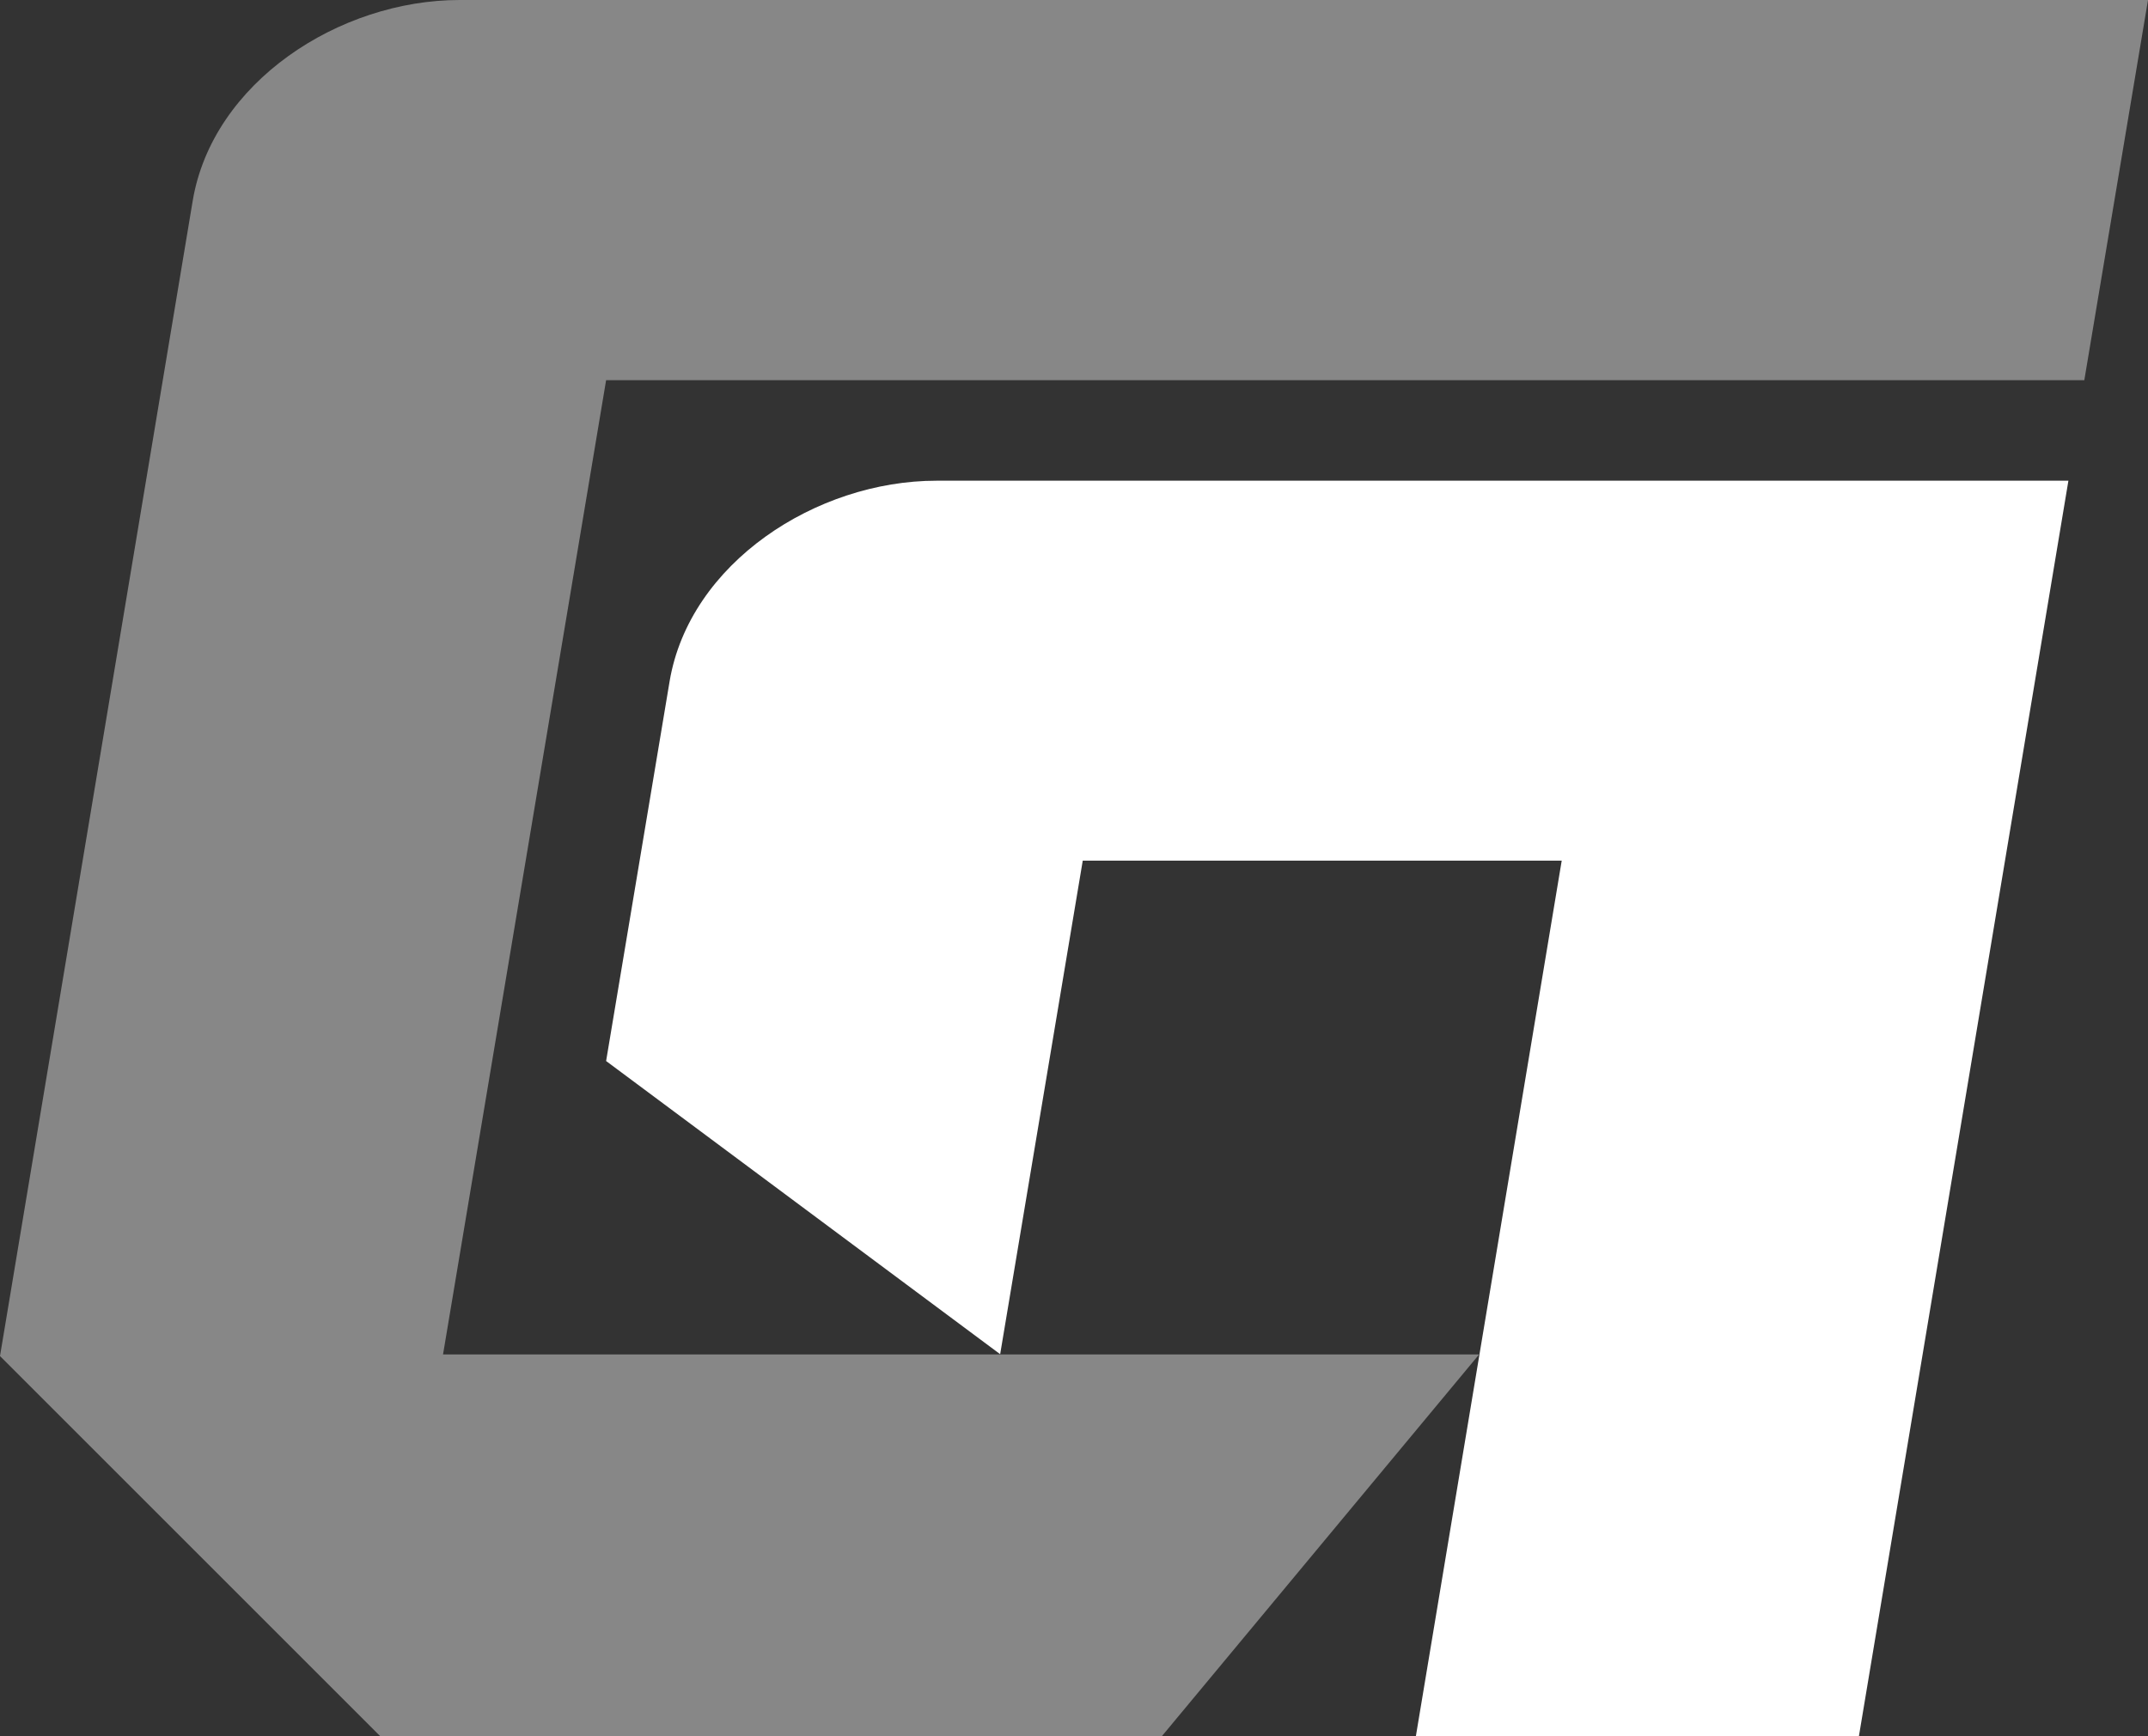
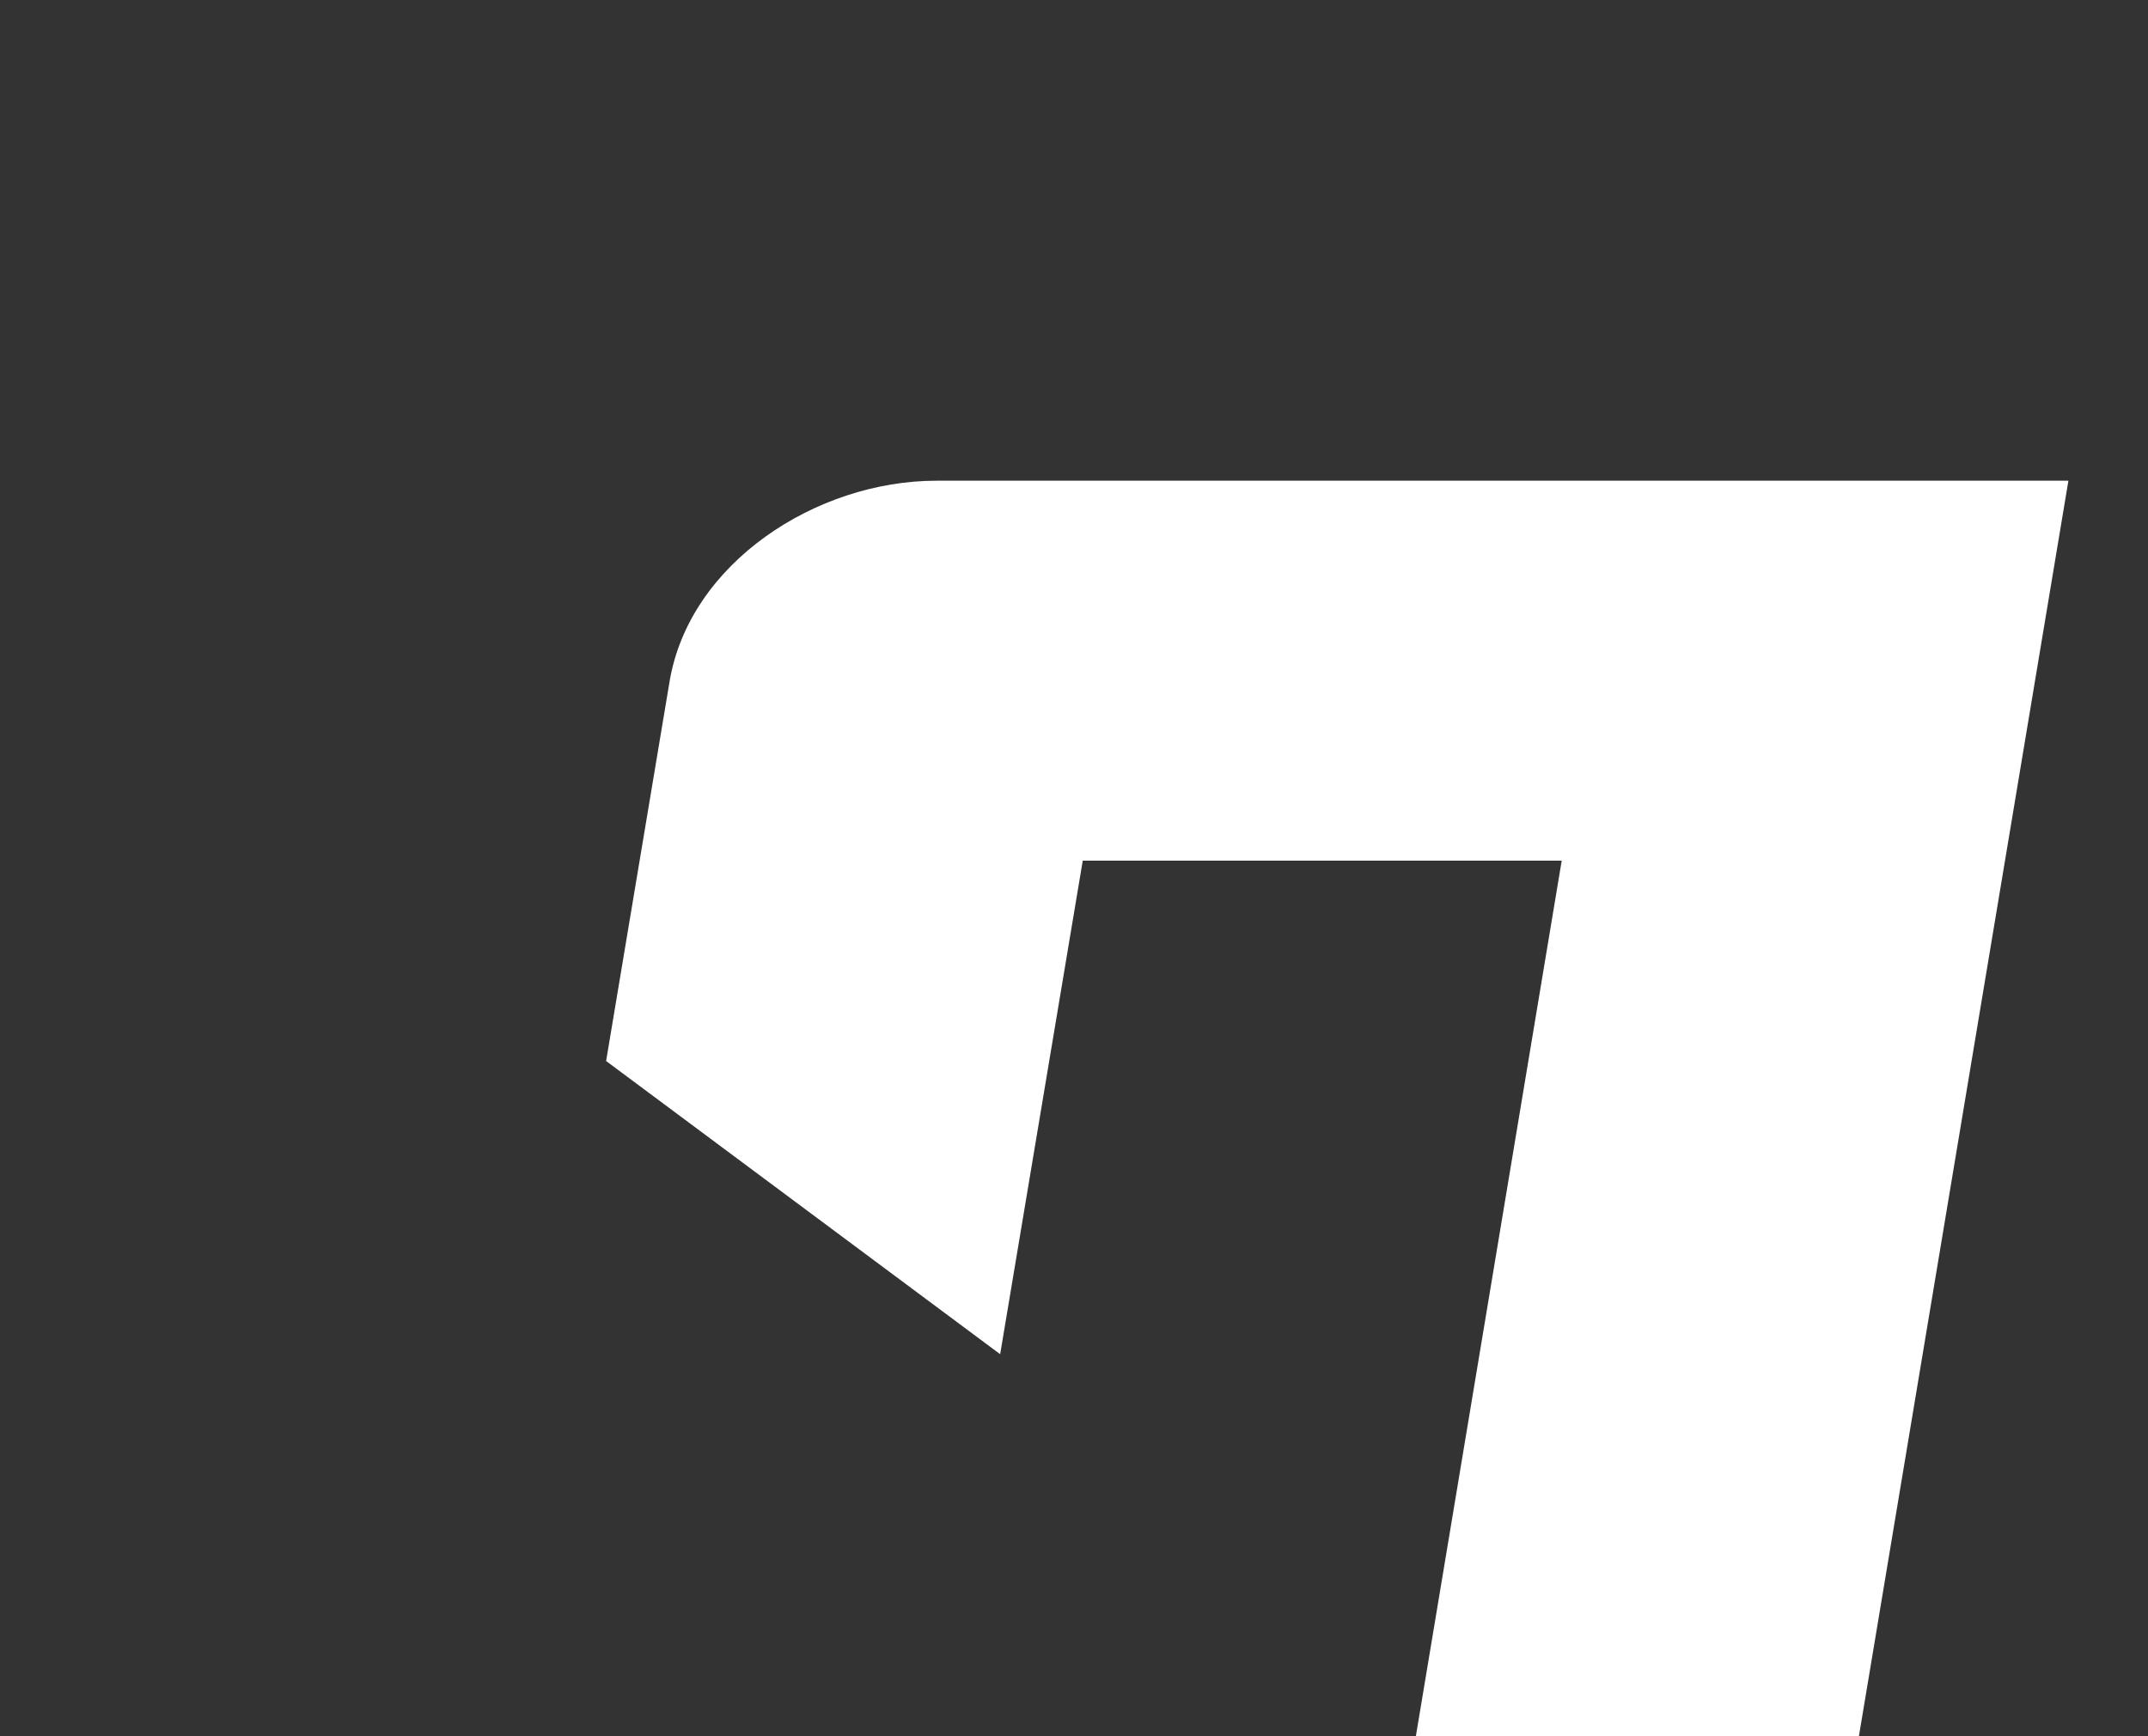
<svg xmlns="http://www.w3.org/2000/svg" id="Camada_2" data-name="Camada 2" viewBox="0 0 92.07 74.44">
  <rect x="0" y="0" width="92.07" height="74.44" fill="#333333" stroke="none" />
  <defs>
    <style>
      .cls-1 {
        fill: #fff;
      }

      .cls-1, .cls-2 {
        fill-rule: evenodd;
      }

      .cls-2 {
        fill: #878787;
      }
    </style>
  </defs>
  <g id="Camada_1-2" data-name="Camada 1">
    <path class="cls-1" d="M88.66,20.61h-48.52c-5.15,0-10.59,3.53-11.44,8.61l-2.72,16.27,16.89,12.57,3.54-21.16h20.53l-6.25,37.53h18.99l8.98-53.83Z" />
-     <path class="cls-2" d="M26.34,74.44h-10.04L0,58.14,8.26,8.61C9.11,3.53,14.54,0,19.7,0h72.37l-2.73,16.3H25.98l-6.99,41.77h44.41l-13.61,16.38h-23.47Z" />
  </g>
</svg>